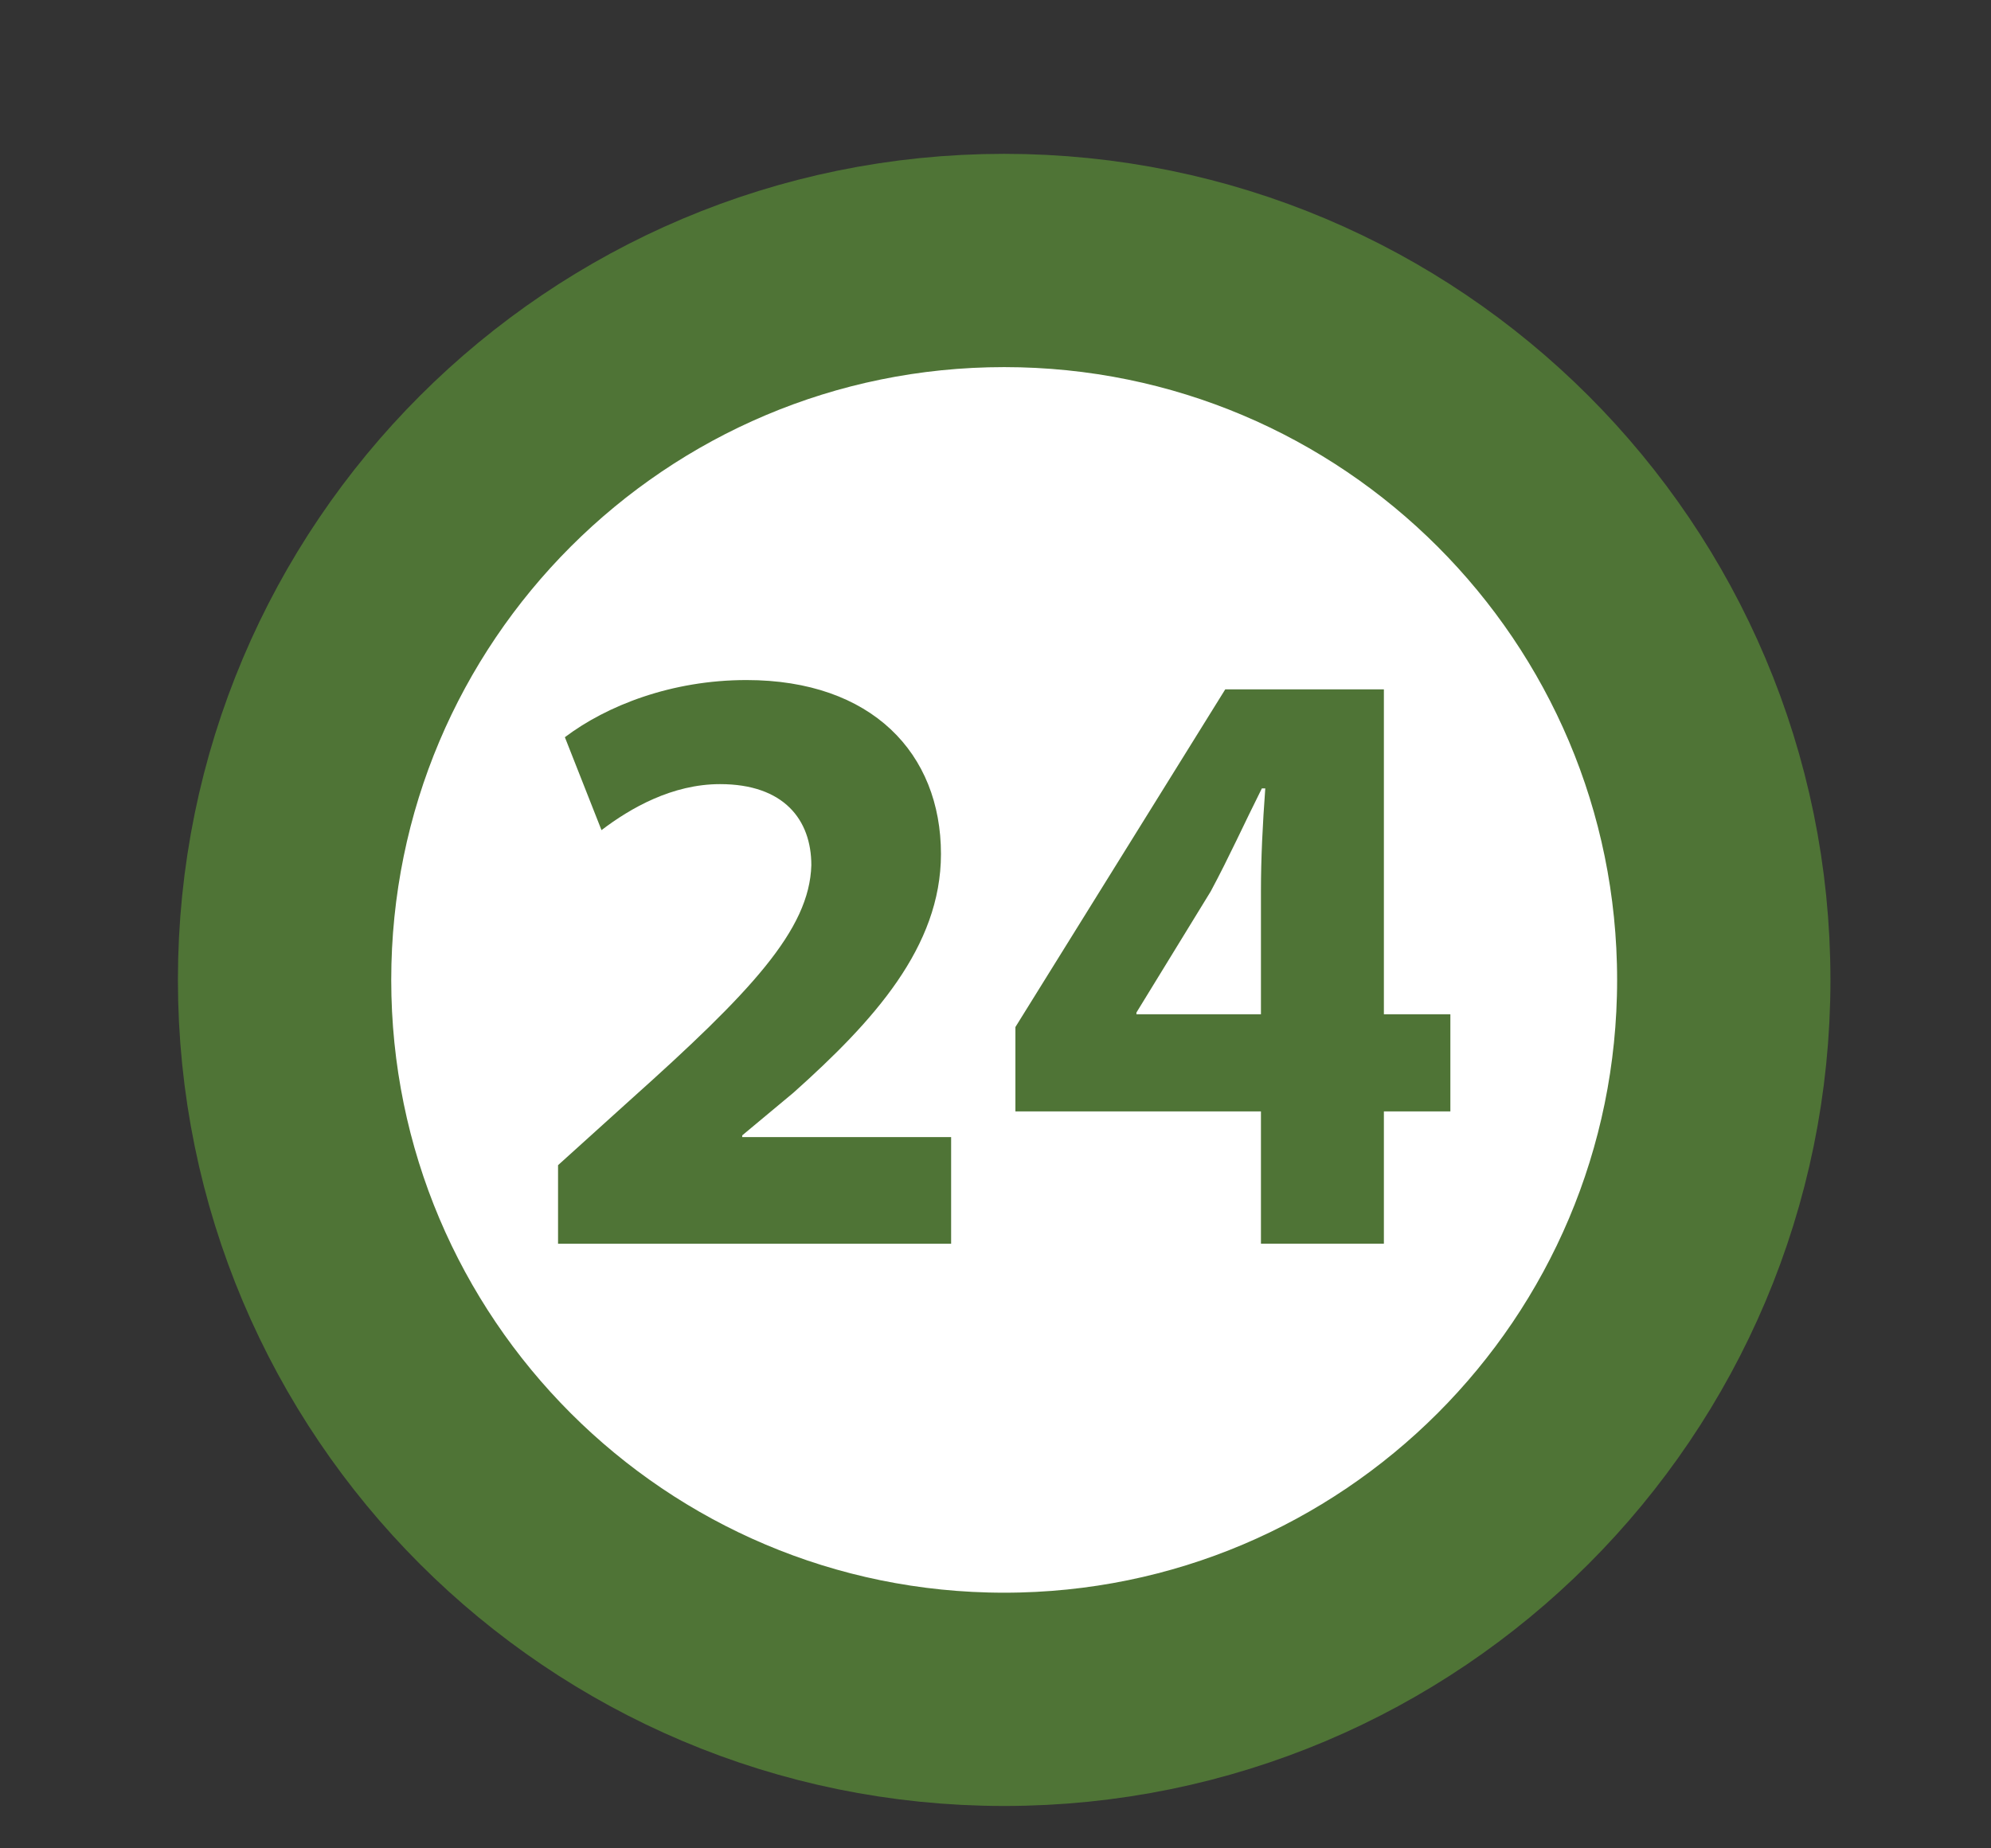
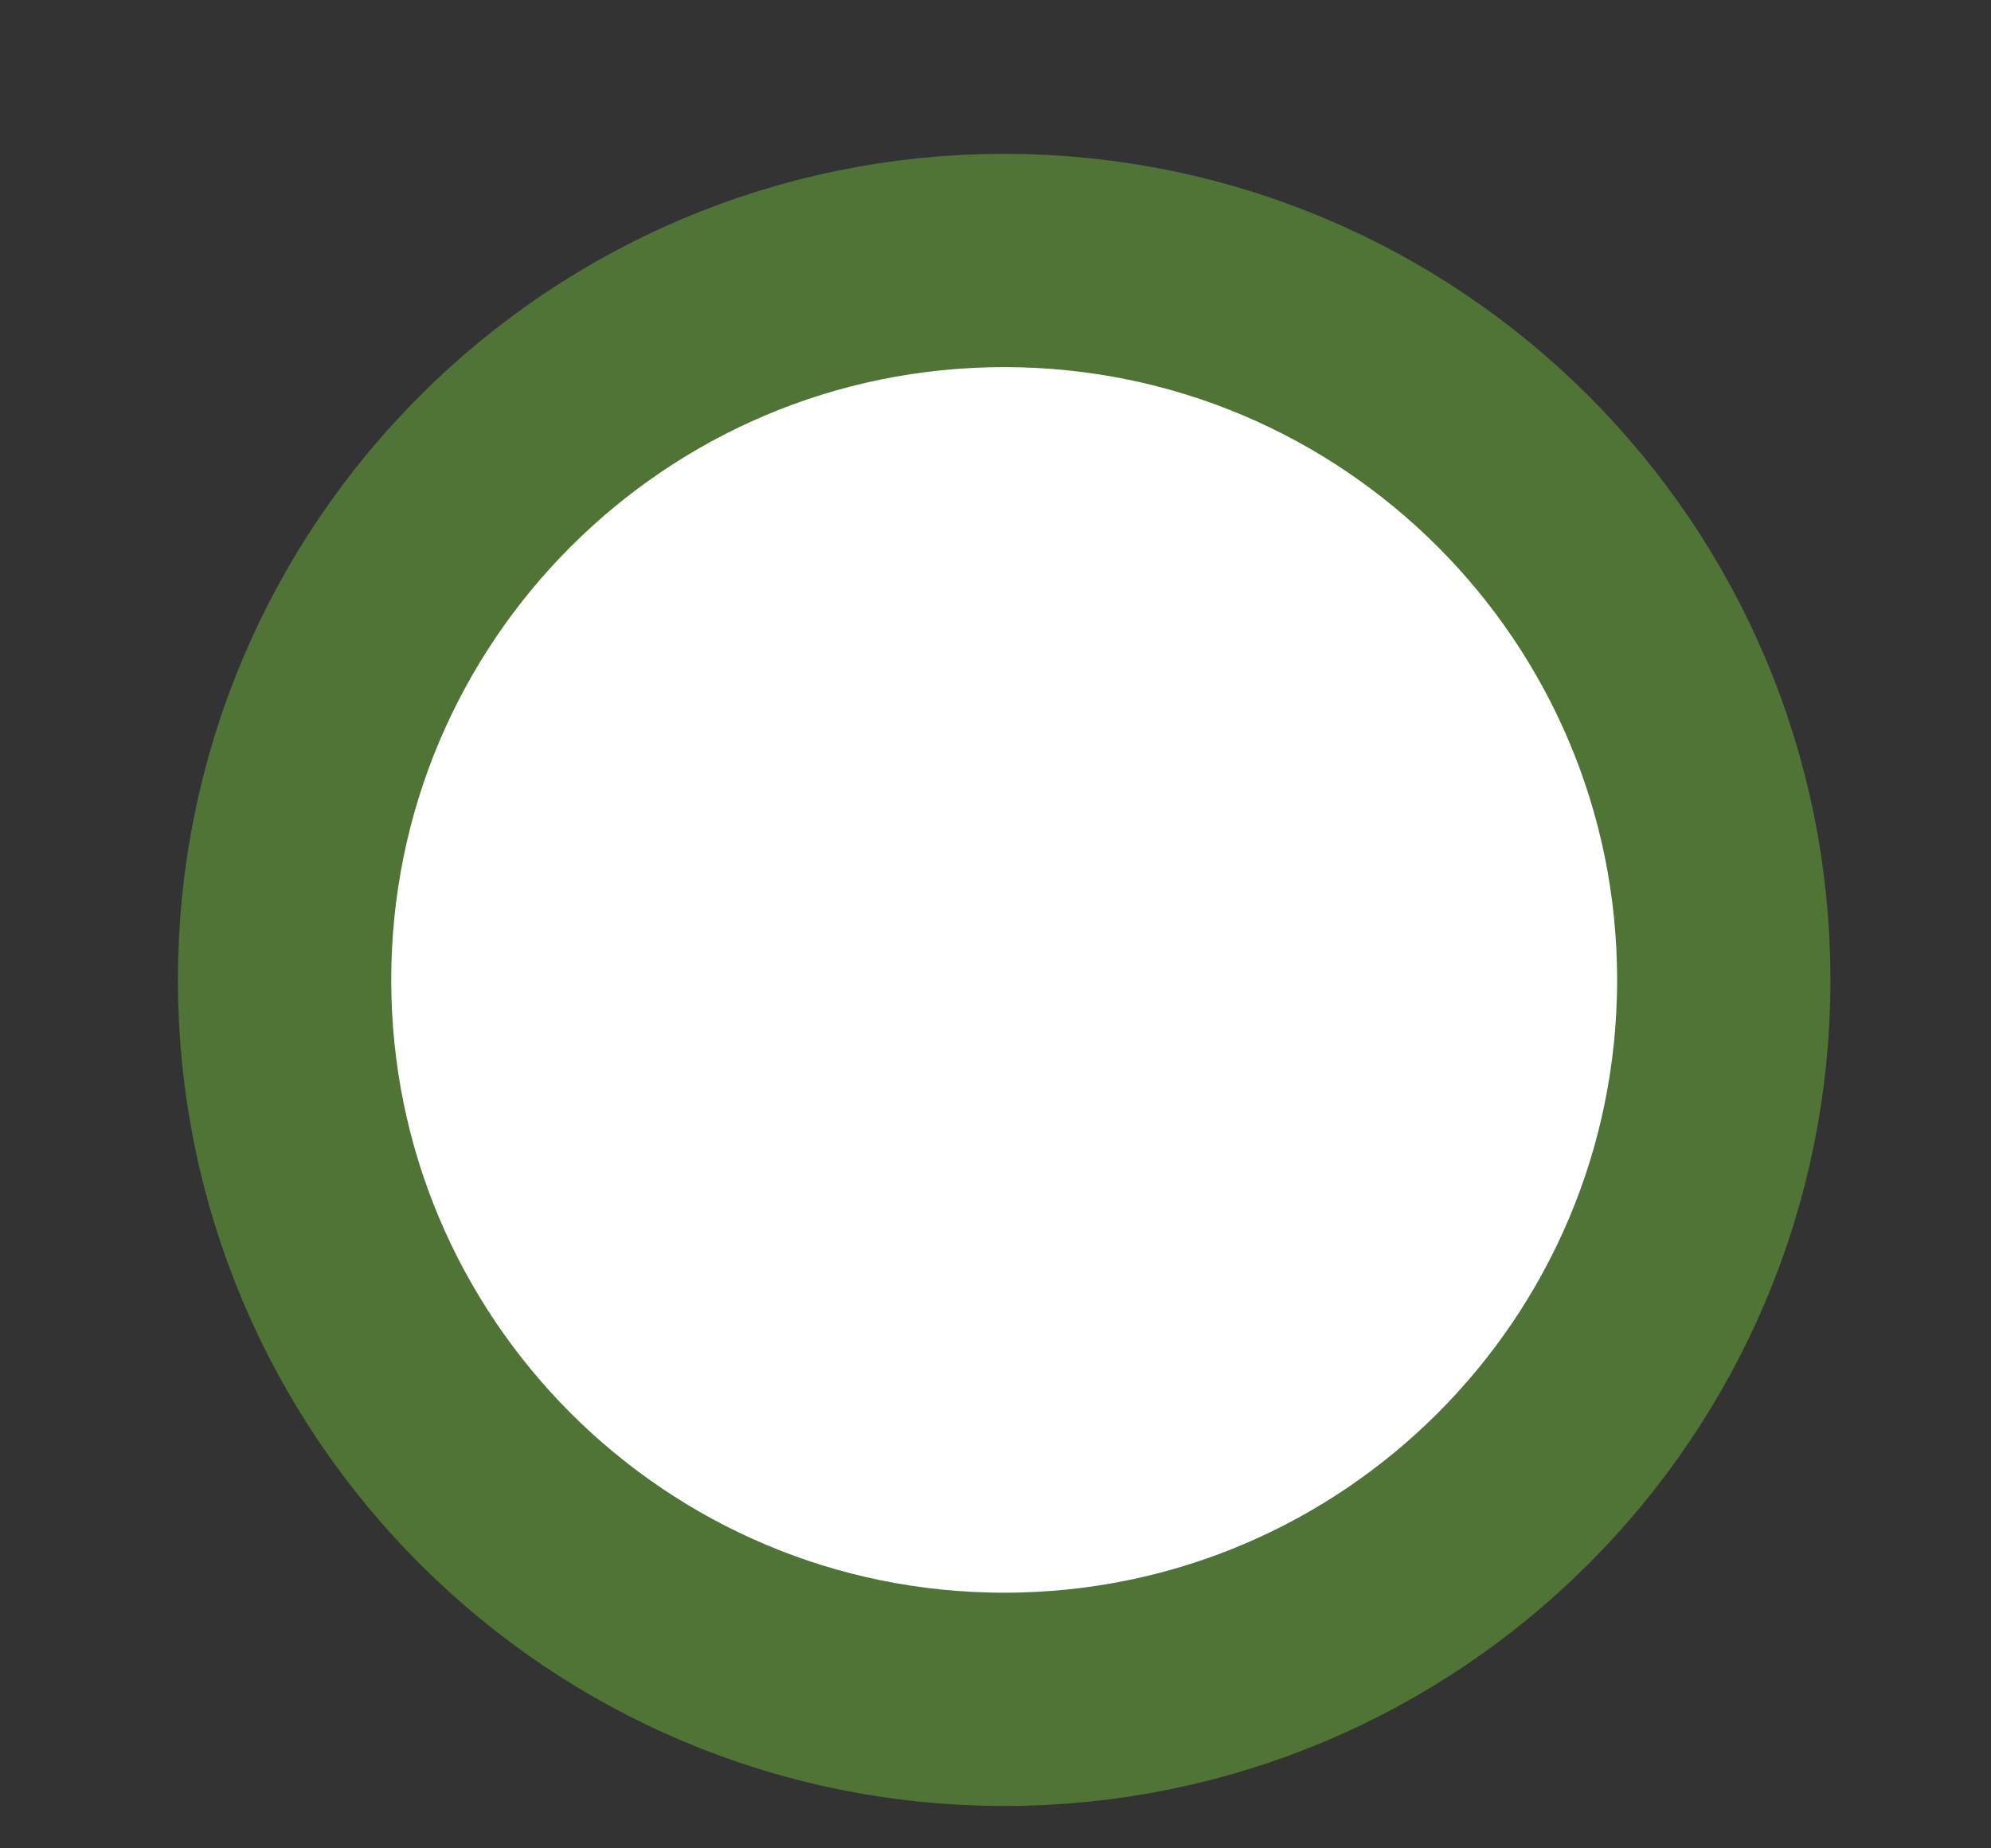
<svg xmlns="http://www.w3.org/2000/svg" width="28" height="26">
  <rect width="100%" height="100%" fill="#333333" stroke="none" />
  <g fill="none" fill-rule="evenodd">
    <path d="M24.242 13.784c0 5.59-4.53 10.12-10.12 10.12-5.589 0-10.12-4.53-10.12-10.12 0-5.589 4.531-10.12 10.12-10.12 5.59 0 10.12 4.531 10.12 10.12" fill="#FFF" />
    <path d="M24.242 13.784c0 5.59-4.53 10.12-10.12 10.12-5.589 0-10.12-4.53-10.12-10.12 0-5.589 4.531-10.12 10.12-10.12 5.59 0 10.12 4.531 10.12 10.12z" stroke="#4F7436" stroke-width="3" />
-     <path d="M7.848 17.493V16.39l1.007-.91c1.703-1.524 2.53-2.4 2.555-3.31 0-.637-.384-1.14-1.284-1.14-.672 0-1.258.336-1.667.647l-.515-1.307c.588-.444 1.499-.804 2.554-.804 1.763 0 2.735 1.032 2.735 2.447 0 1.307-.948 2.351-2.075 3.358l-.72.6v.024h2.938v1.5H7.848zm9.885-3.226V12.54c0-.468.024-.948.061-1.45h-.048c-.252.502-.456.958-.72 1.45l-1.044 1.703v.024h1.751zm0 3.226v-1.859H14.28v-1.187l2.951-4.75h2.231v4.57h.935v1.367h-.935v1.86h-1.728z" fill="#4F7436" />
  </g>
</svg>